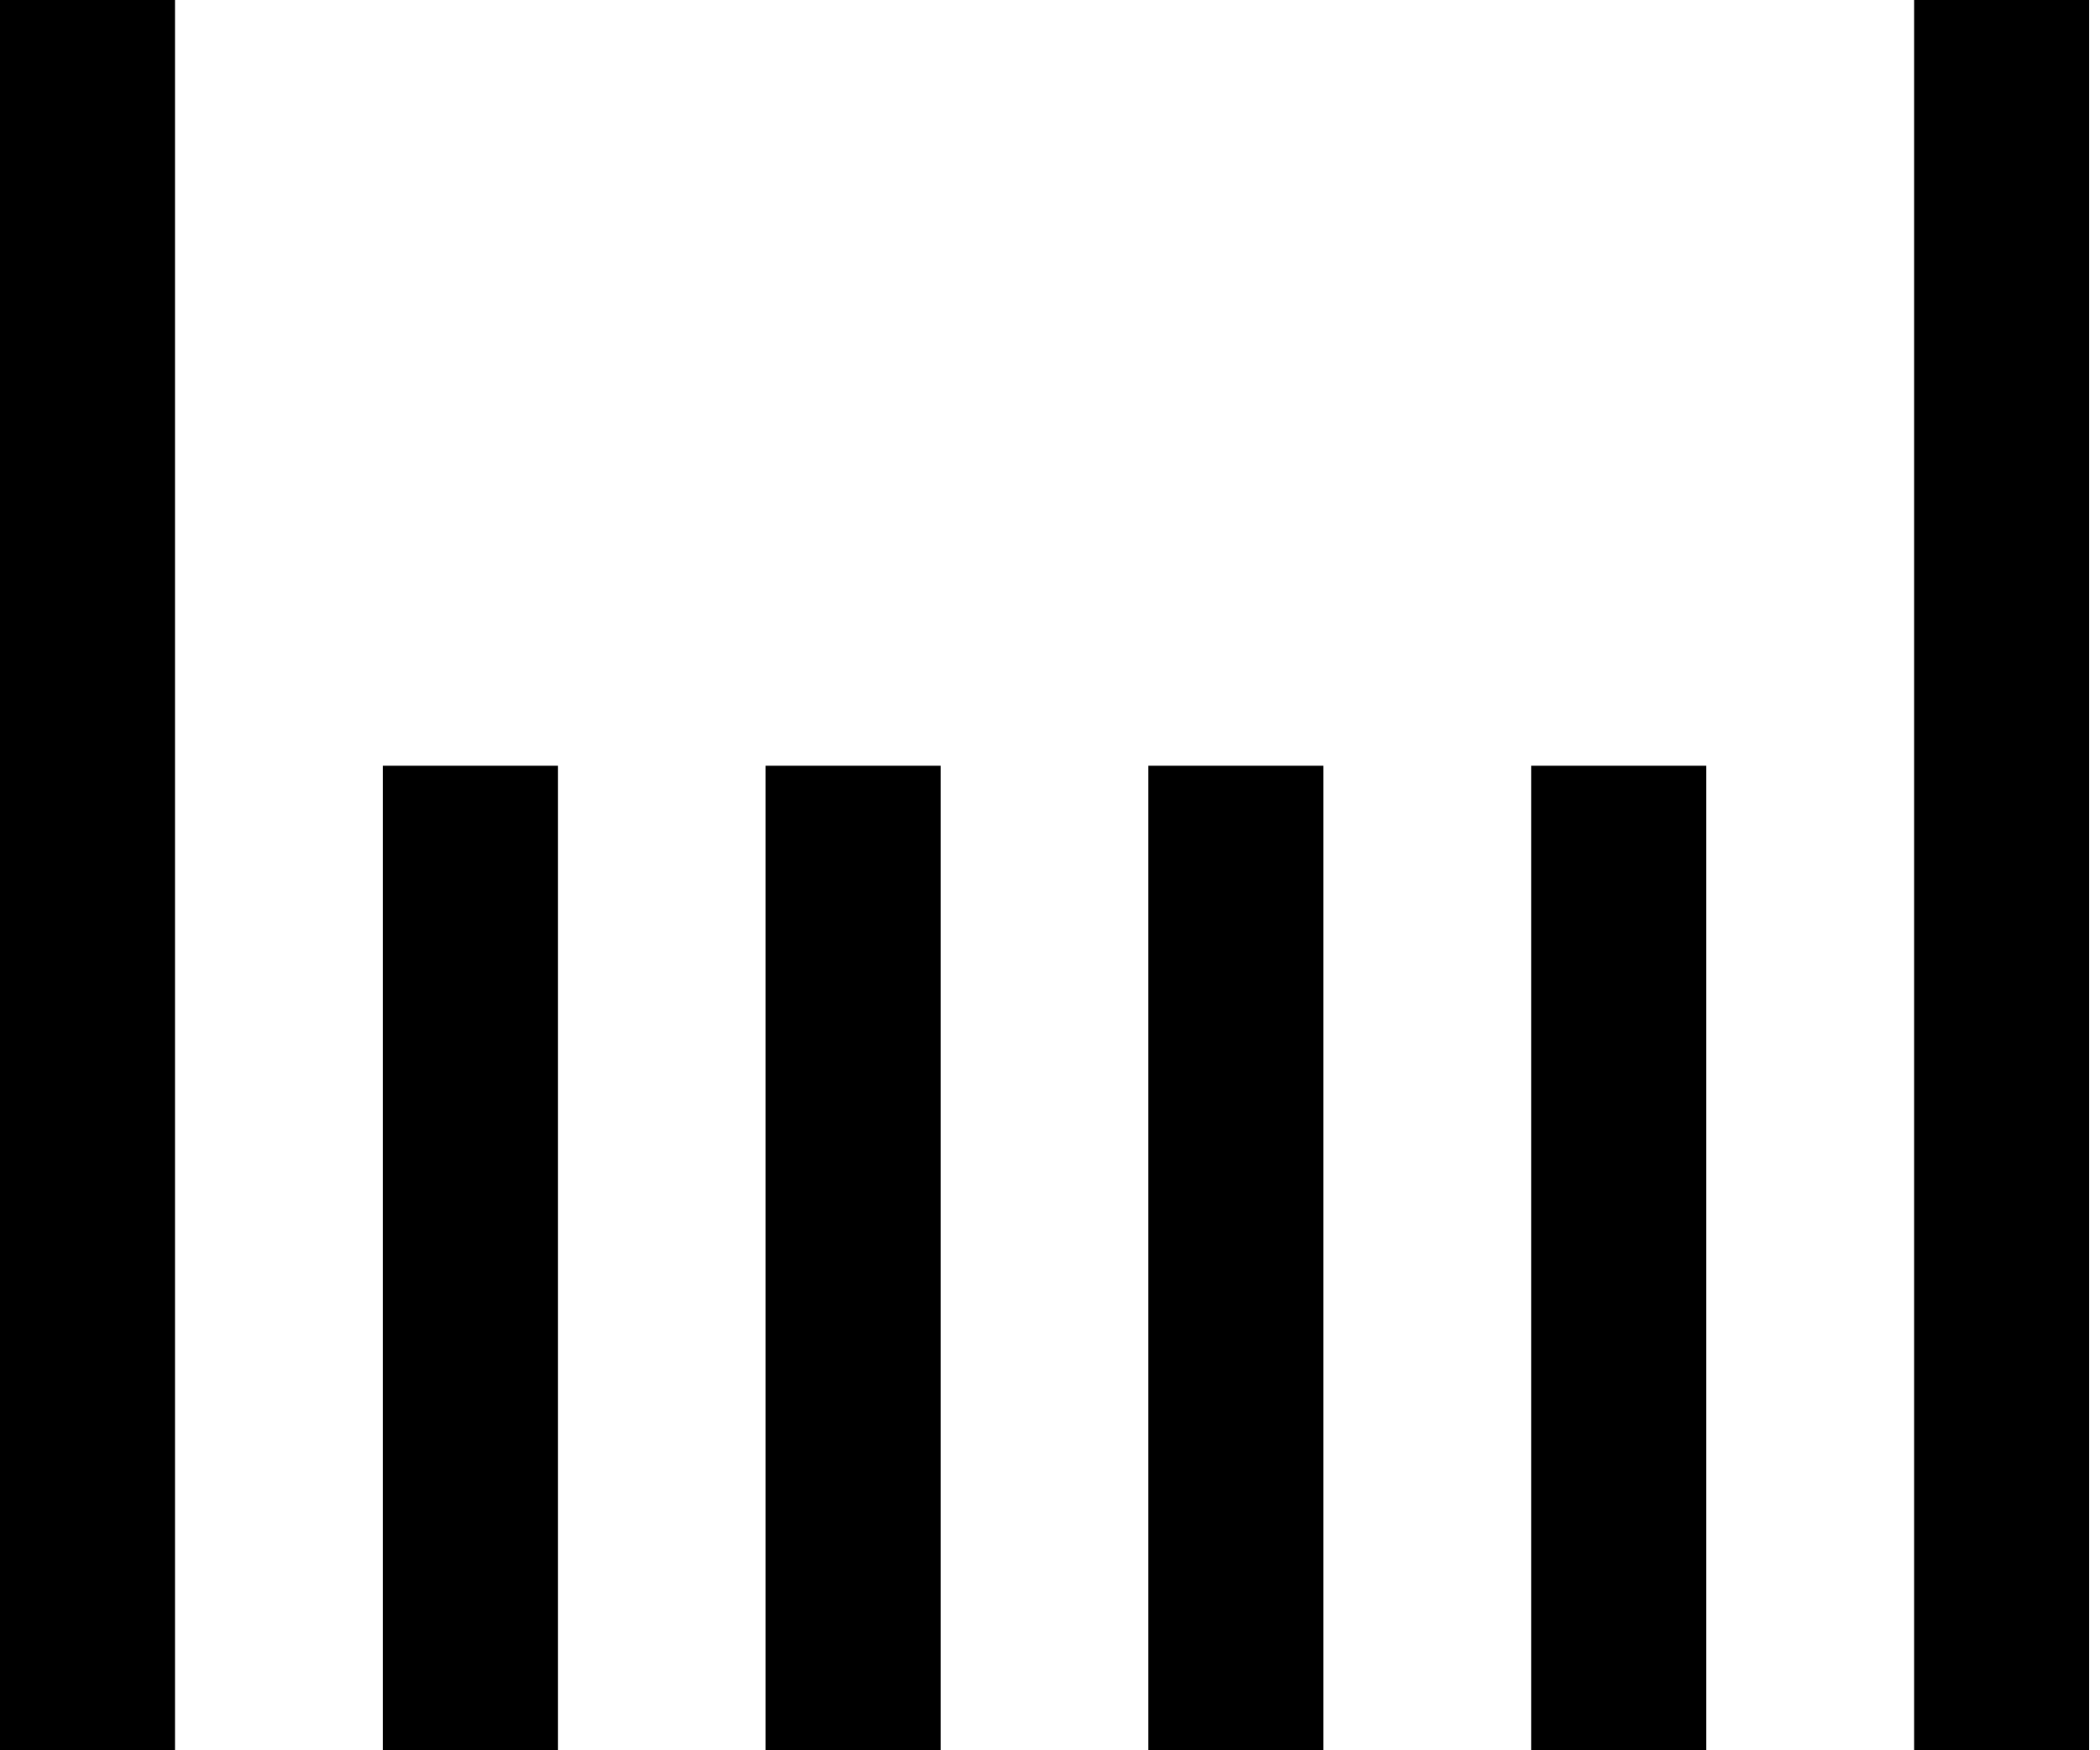
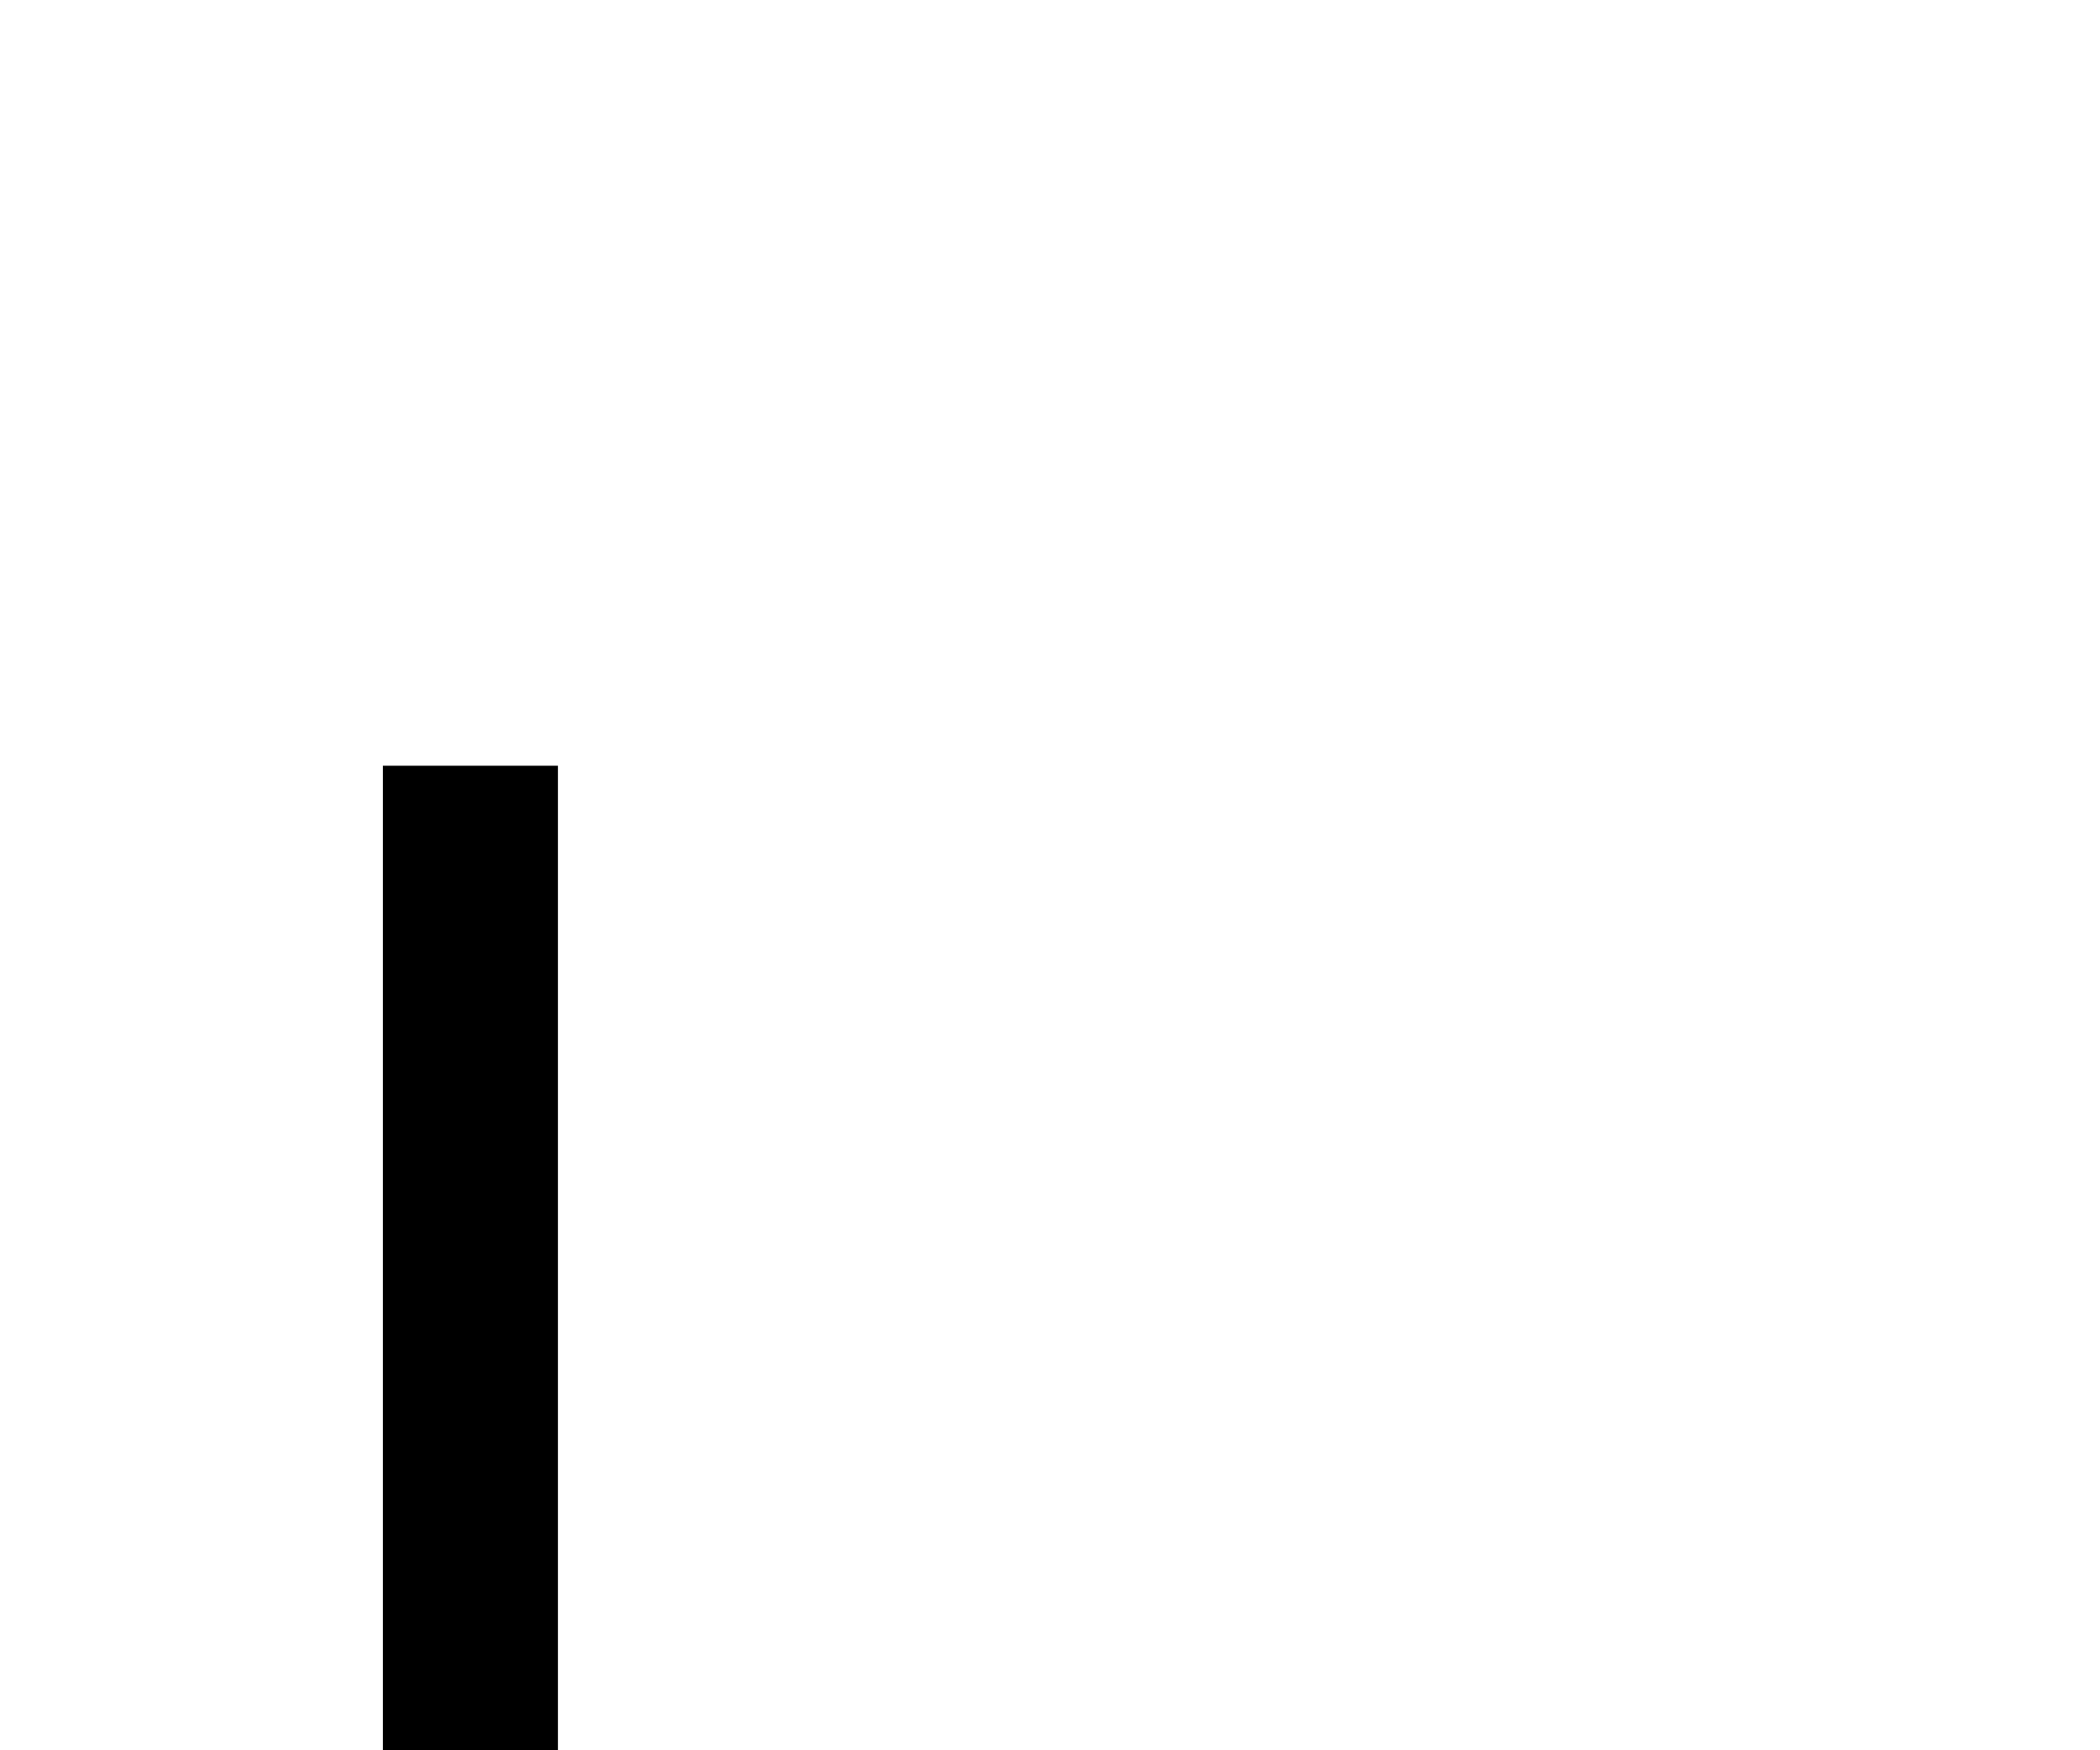
<svg xmlns="http://www.w3.org/2000/svg" width="12" height="10" viewBox="0 0 12 10" fill="none">
-   <line x1="0.5" y1="2.18557e-08" x2="0.5" y2="10" stroke="black" />
-   <line x1="11.438" y1="2.18557e-08" x2="11.438" y2="10" stroke="black" />
-   <line x1="9.25" y1="4.375" x2="9.25" y2="10" stroke="black" />
  <line x1="2.688" y1="4.375" x2="2.688" y2="10" stroke="black" />
-   <line x1="4.875" y1="4.375" x2="4.875" y2="10" stroke="black" />
-   <line x1="7.062" y1="4.375" x2="7.062" y2="10" stroke="black" />
</svg>